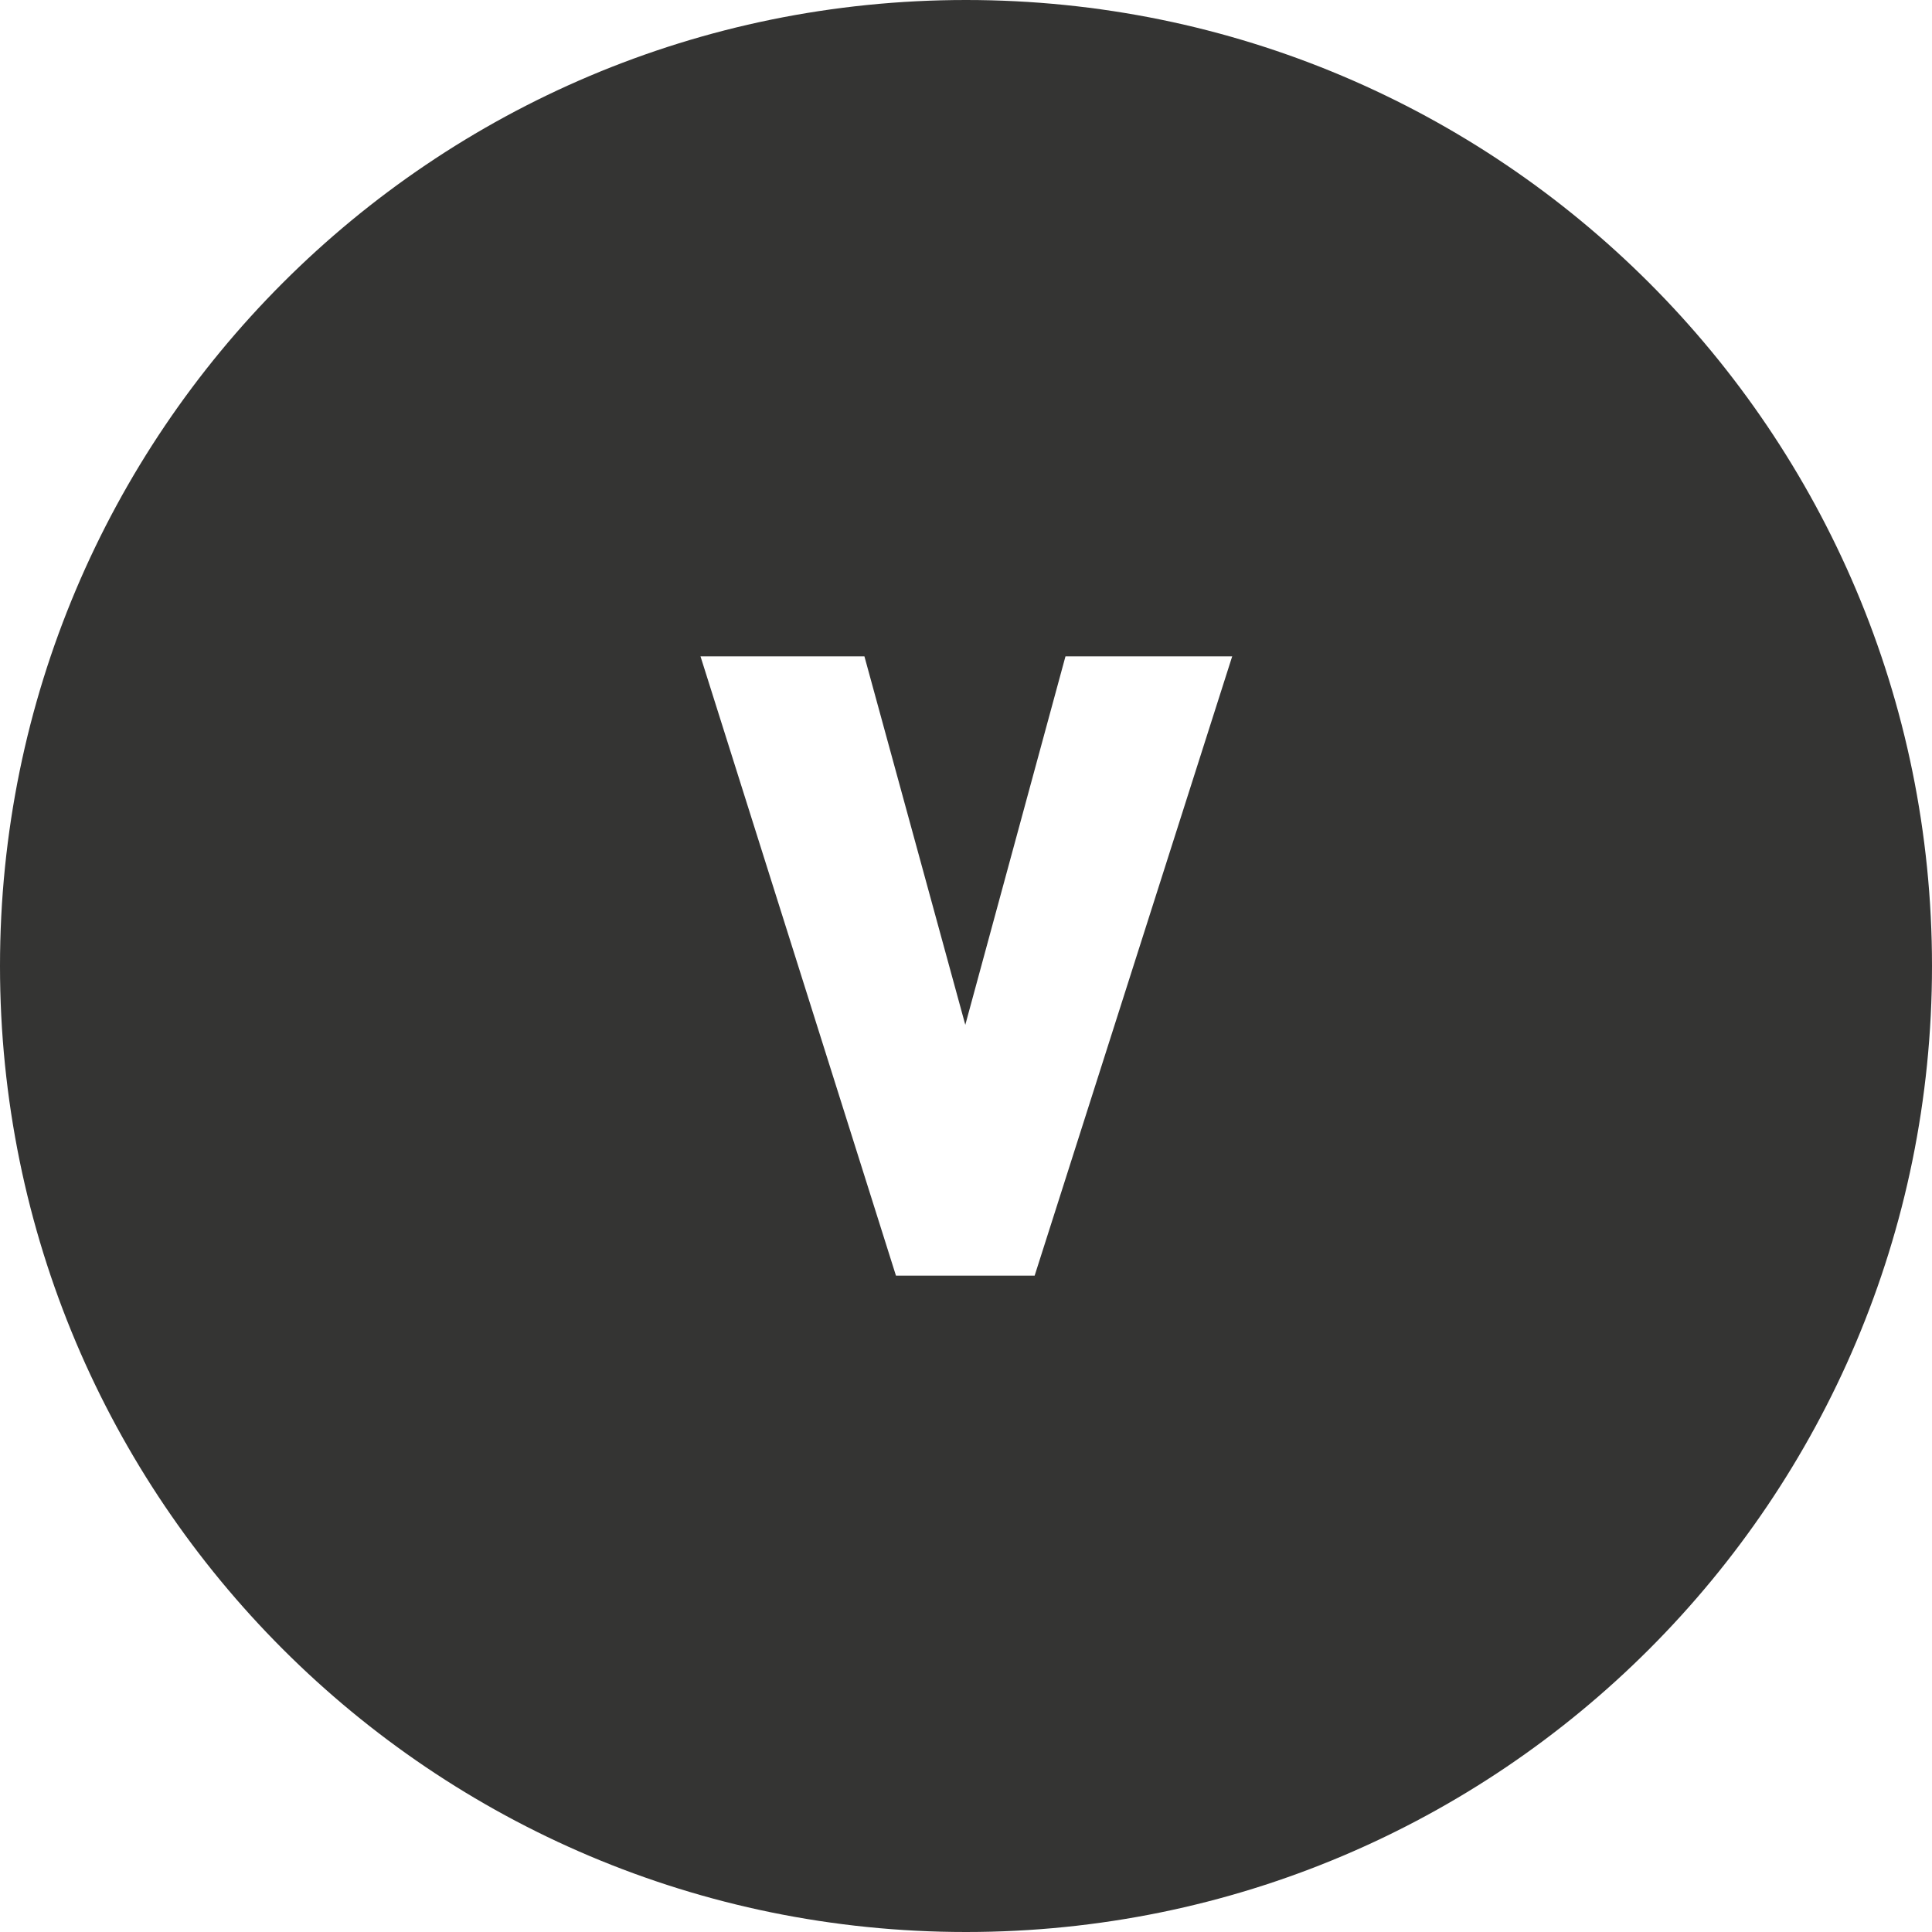
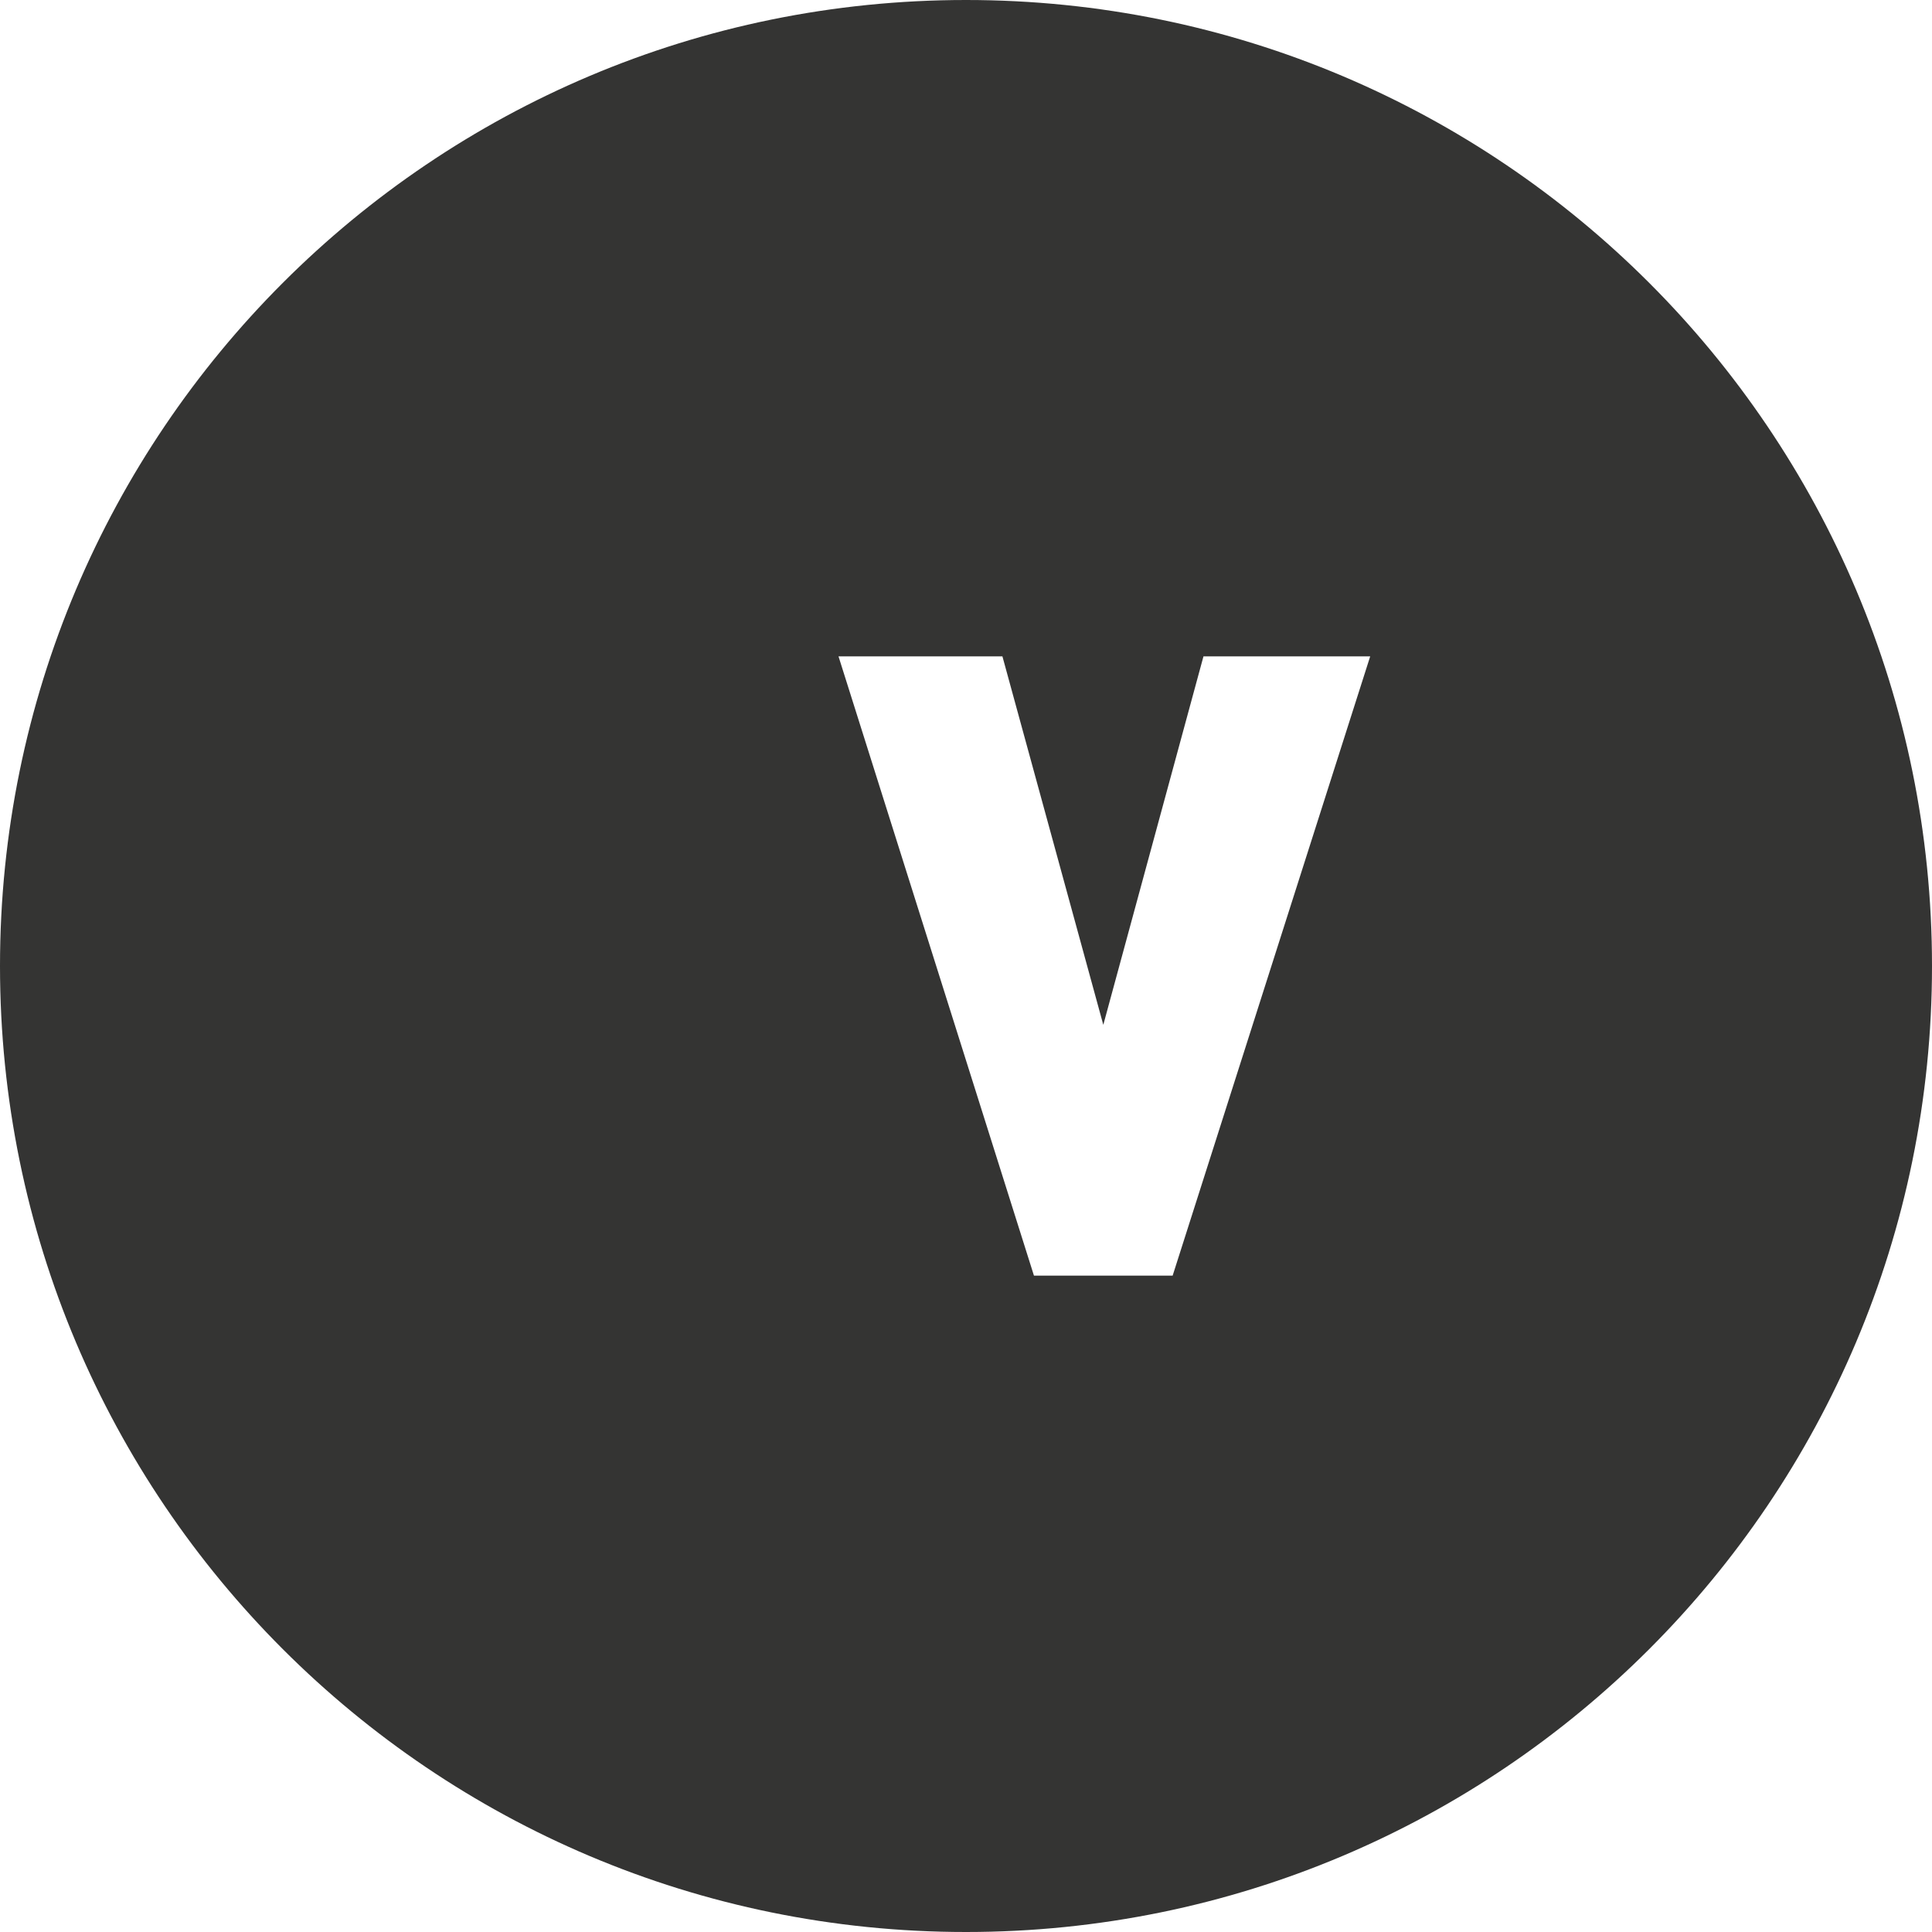
<svg xmlns="http://www.w3.org/2000/svg" id="Layer_2" viewBox="0 0 27.58 27.58">
  <defs>
    <style>.cls-1{fill:#343433;}</style>
  </defs>
  <g id="Layer_3">
-     <path class="cls-1" d="M13.79,0C6.17,0,0,6.17,0,13.79s6.17,13.79,13.79,13.79,13.79-6.17,13.79-13.79S21.41,0,13.79,0ZM14.76,18.21h-1.97l-2.79-8.84h2.34l1.44,5.26,1.43-5.26h2.38l-2.82,8.84Z" />
+     <path class="cls-1" d="M13.79,0C6.17,0,0,6.17,0,13.79s6.17,13.79,13.79,13.79,13.79-6.17,13.79-13.79S21.41,0,13.79,0ZM14.76,18.21l-2.79-8.84h2.34l1.44,5.26,1.43-5.26h2.38l-2.82,8.84Z" />
  </g>
</svg>